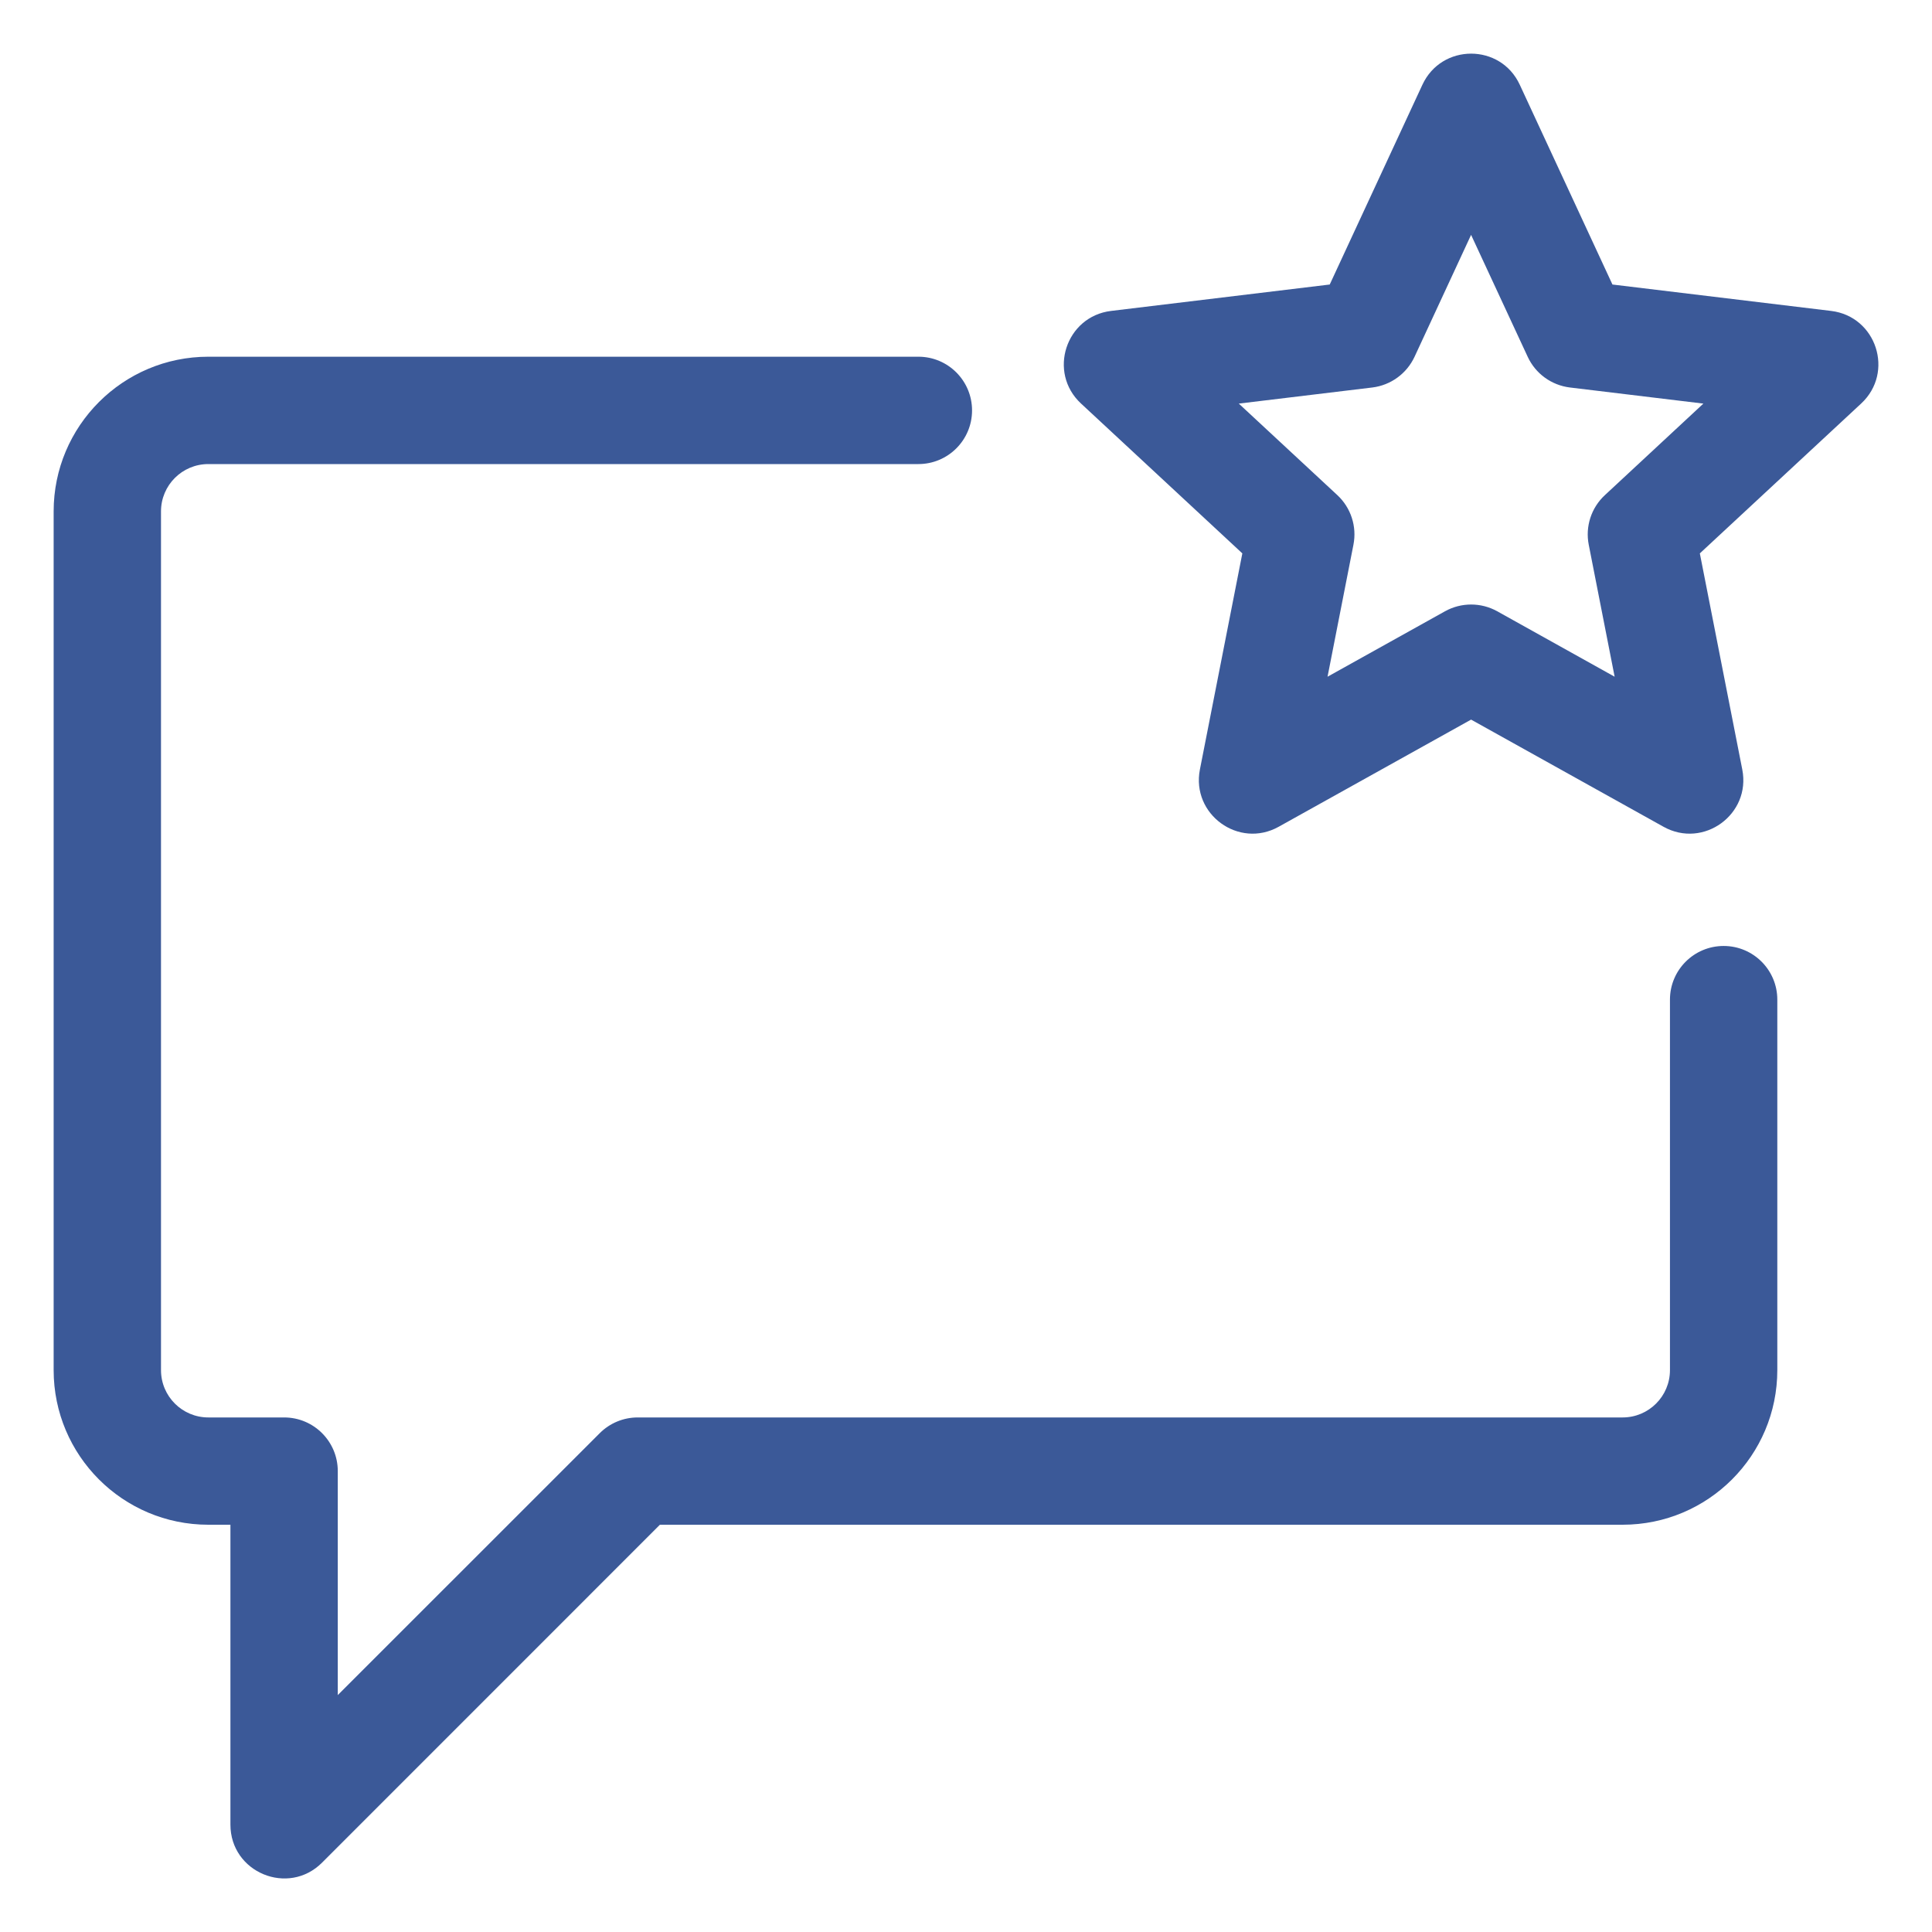
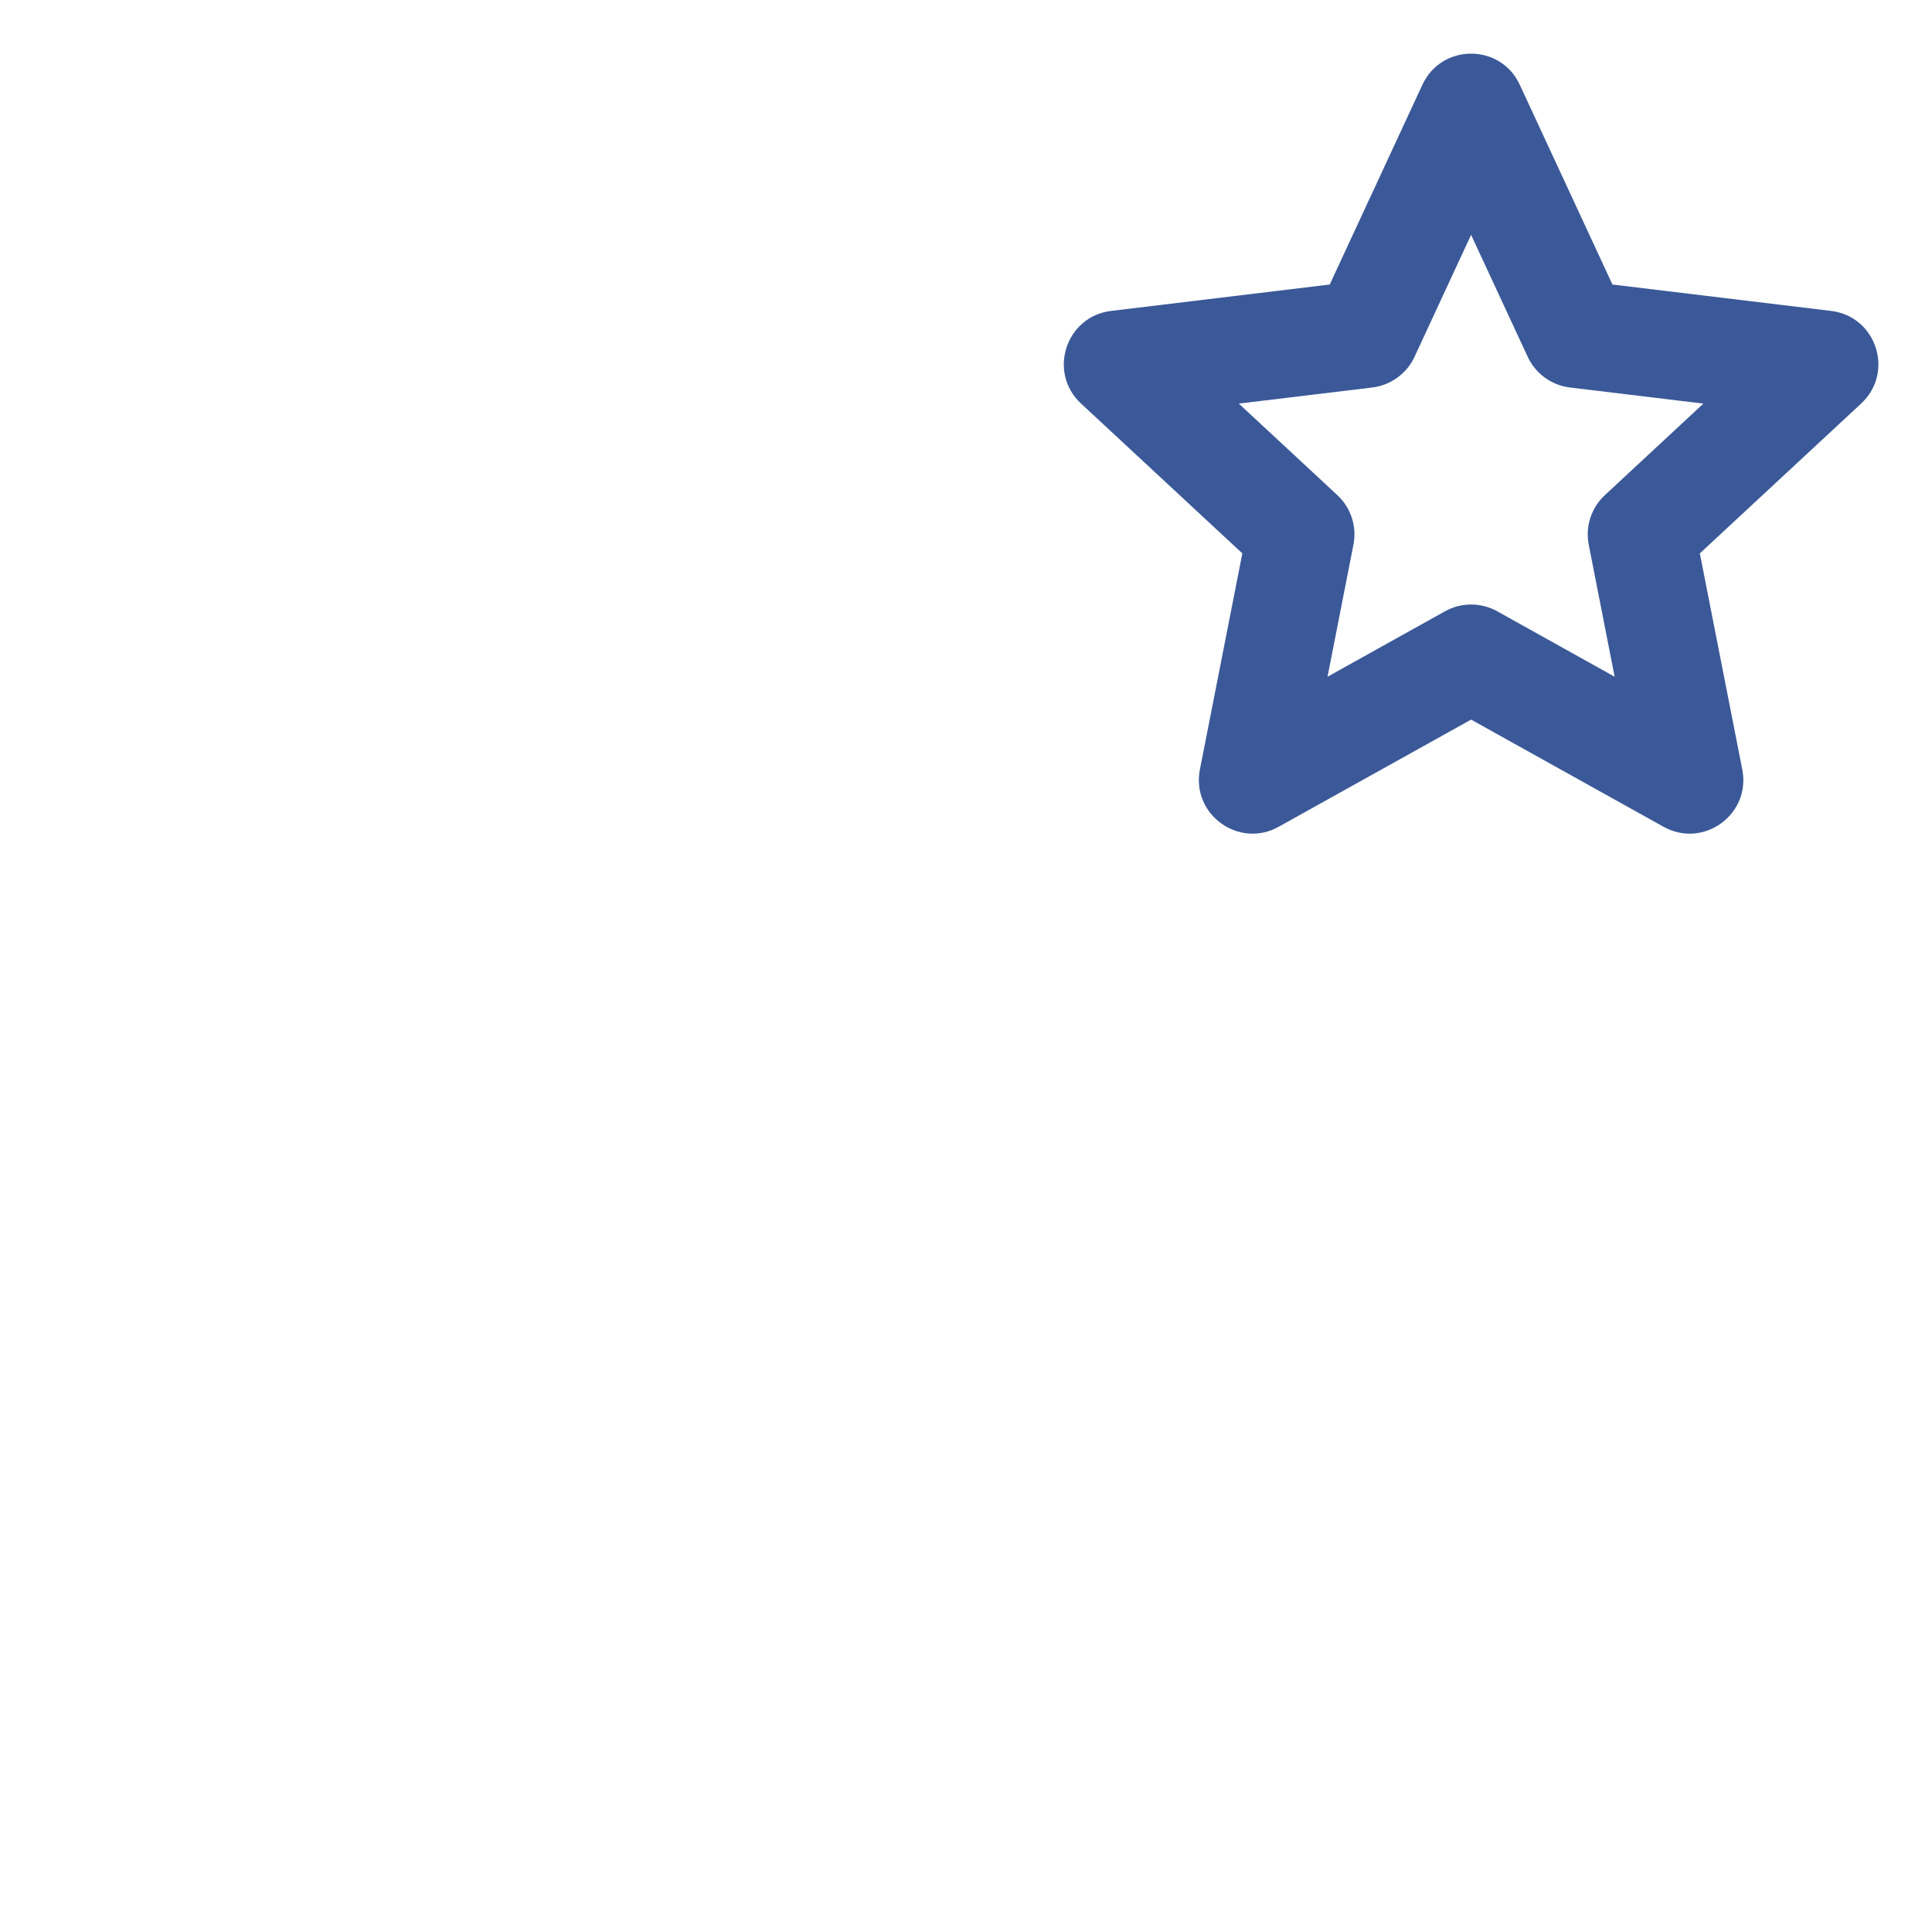
<svg xmlns="http://www.w3.org/2000/svg" width="30px" height="30px" viewBox="0 0 30 30" version="1.1">
  <title>4 copy 2</title>
  <desc>Created with Sketch.</desc>
  <defs />
  <g id="Page-1" stroke="none" stroke-width="1" fill="none" fill-rule="evenodd">
    <g id="HD-Feature" transform="translate(-946, -4926)" fill="#3B5998" fill-rule="nonzero">
      <g id="4-copy-2" transform="translate(946, 4926)">
-         <path d="M9.313,22.254 C9.469,22.098 9.681,22.01 9.902,22.01 L25.196,22.01 C25.602,22.01 25.931,21.681 25.931,21.275 L25.931,15.522 C25.931,15.062 26.304,14.689 26.765,14.689 C27.225,14.689 27.598,15.062 27.598,15.522 L27.598,21.275 C27.598,22.601 26.523,23.676 25.196,23.676 L10.247,23.676 L5.001,28.923 C4.476,29.448 3.578,29.076 3.578,28.333 L3.578,23.676 L3.235,23.676 C1.909,23.676 0.833,22.601 0.833,21.275 L0.833,7.941 C0.833,6.615 1.909,5.539 3.235,5.539 L14.261,5.539 C14.721,5.539 15.094,5.912 15.094,6.373 C15.094,6.833 14.721,7.206 14.261,7.206 L3.235,7.206 C2.829,7.206 2.5,7.535 2.5,7.941 L2.5,21.275 C2.5,21.681 2.829,22.01 3.235,22.01 L4.412,22.01 C4.872,22.01 5.245,22.383 5.245,22.843 L5.245,26.321 L9.313,22.254 Z" id="Rectangle-18" />
-         <path d="M22.438,9.492 C22.69,9.352 22.997,9.352 23.249,9.492 L25.072,10.508 L24.67,8.459 C24.614,8.176 24.709,7.884 24.921,7.688 L26.45,6.267 L24.378,6.017 C24.091,5.982 23.843,5.802 23.722,5.54 L22.843,3.647 L21.965,5.54 C21.843,5.802 21.595,5.982 21.309,6.017 L19.236,6.267 L20.766,7.688 C20.977,7.884 21.072,8.176 21.016,8.459 L20.614,10.508 L22.438,9.492 Z M19.855,12.838 C19.236,13.183 18.496,12.645 18.632,11.949 L19.291,8.593 L16.786,6.266 C16.266,5.783 16.549,4.913 17.253,4.828 L20.648,4.418 L22.087,1.316 C22.386,0.672 23.301,0.672 23.599,1.316 L25.038,4.418 L28.433,4.828 C29.138,4.913 29.42,5.783 28.9,6.266 L26.395,8.593 L27.054,11.949 C27.191,12.645 26.451,13.183 25.831,12.838 L22.843,11.174 L19.855,12.838 Z" id="Star" />
+         <path d="M22.438,9.492 C22.69,9.352 22.997,9.352 23.249,9.492 L25.072,10.508 L24.67,8.459 C24.614,8.176 24.709,7.884 24.921,7.688 L26.45,6.267 L24.378,6.017 C24.091,5.982 23.843,5.802 23.722,5.54 L22.843,3.647 L21.965,5.54 C21.843,5.802 21.595,5.982 21.309,6.017 L19.236,6.267 L20.766,7.688 C20.977,7.884 21.072,8.176 21.016,8.459 L20.614,10.508 L22.438,9.492 Z M19.855,12.838 C19.236,13.183 18.496,12.645 18.632,11.949 L19.291,8.593 L16.786,6.266 C16.266,5.783 16.549,4.913 17.253,4.828 L20.648,4.418 L22.087,1.316 C22.386,0.672 23.301,0.672 23.599,1.316 L25.038,4.418 L28.433,4.828 C29.138,4.913 29.42,5.783 28.9,6.266 L26.395,8.593 L27.054,11.949 C27.191,12.645 26.451,13.183 25.831,12.838 L22.843,11.174 Z" id="Star" />
      </g>
    </g>
  </g>
</svg>